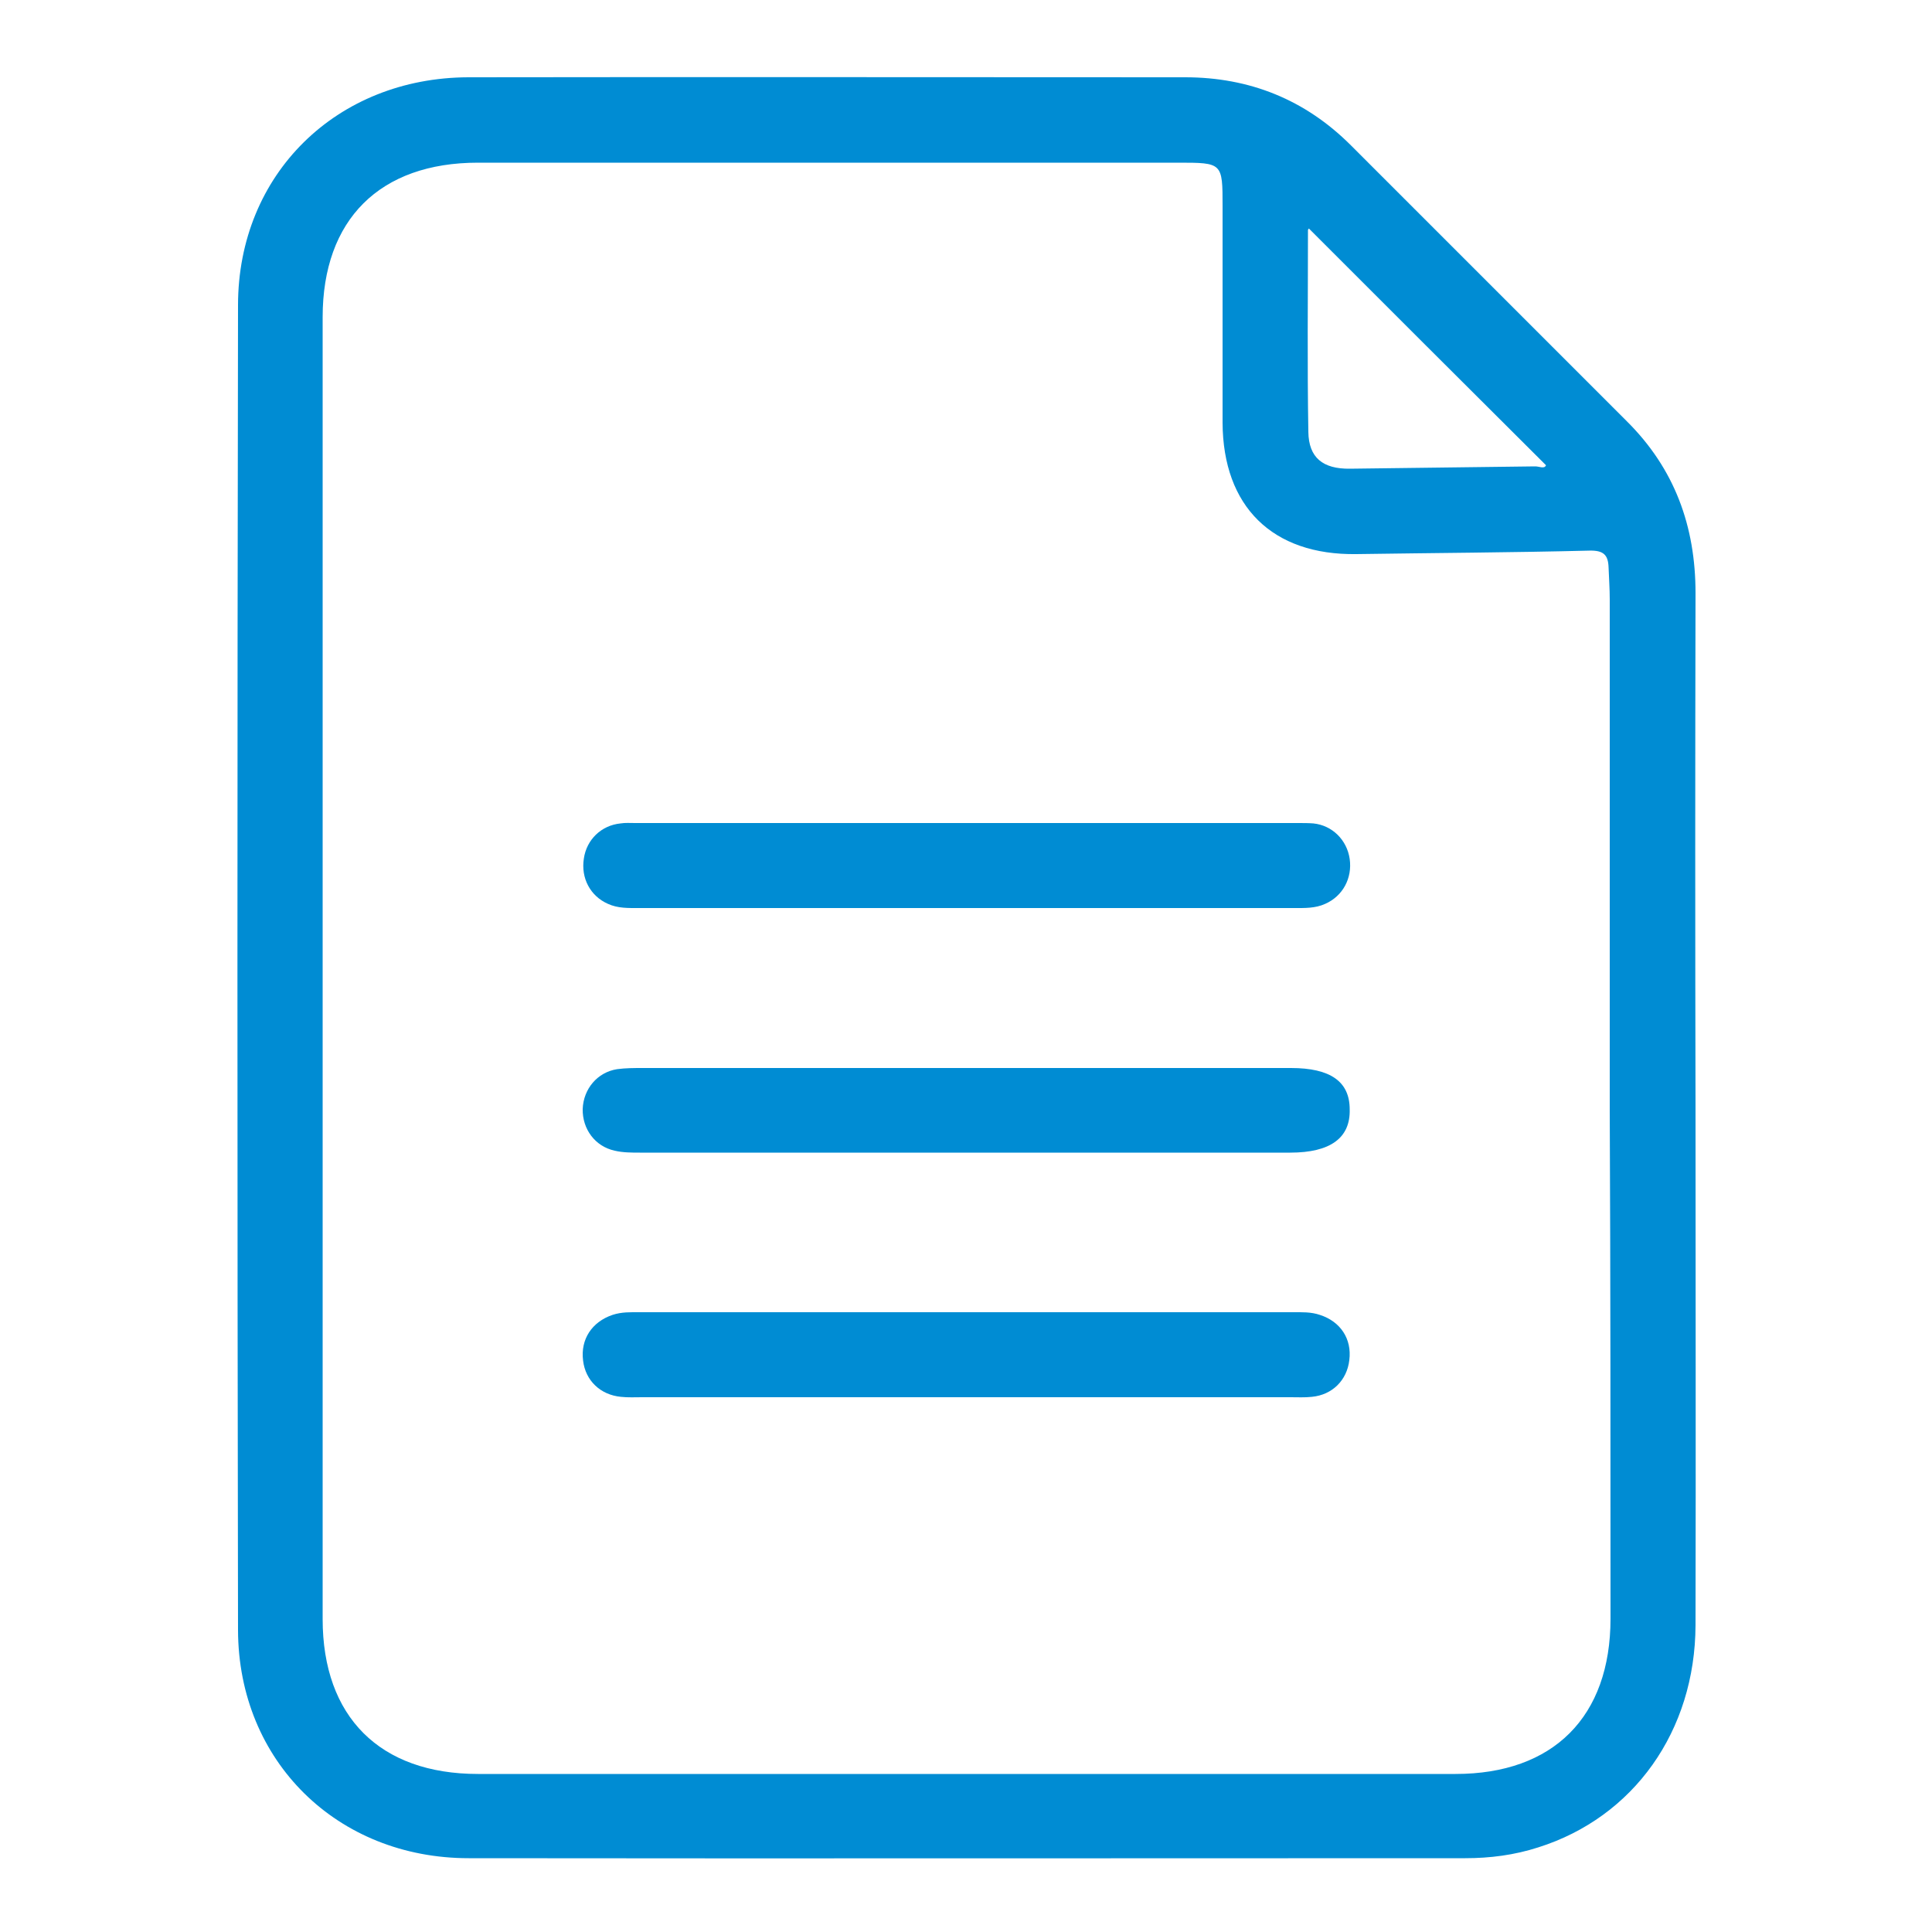
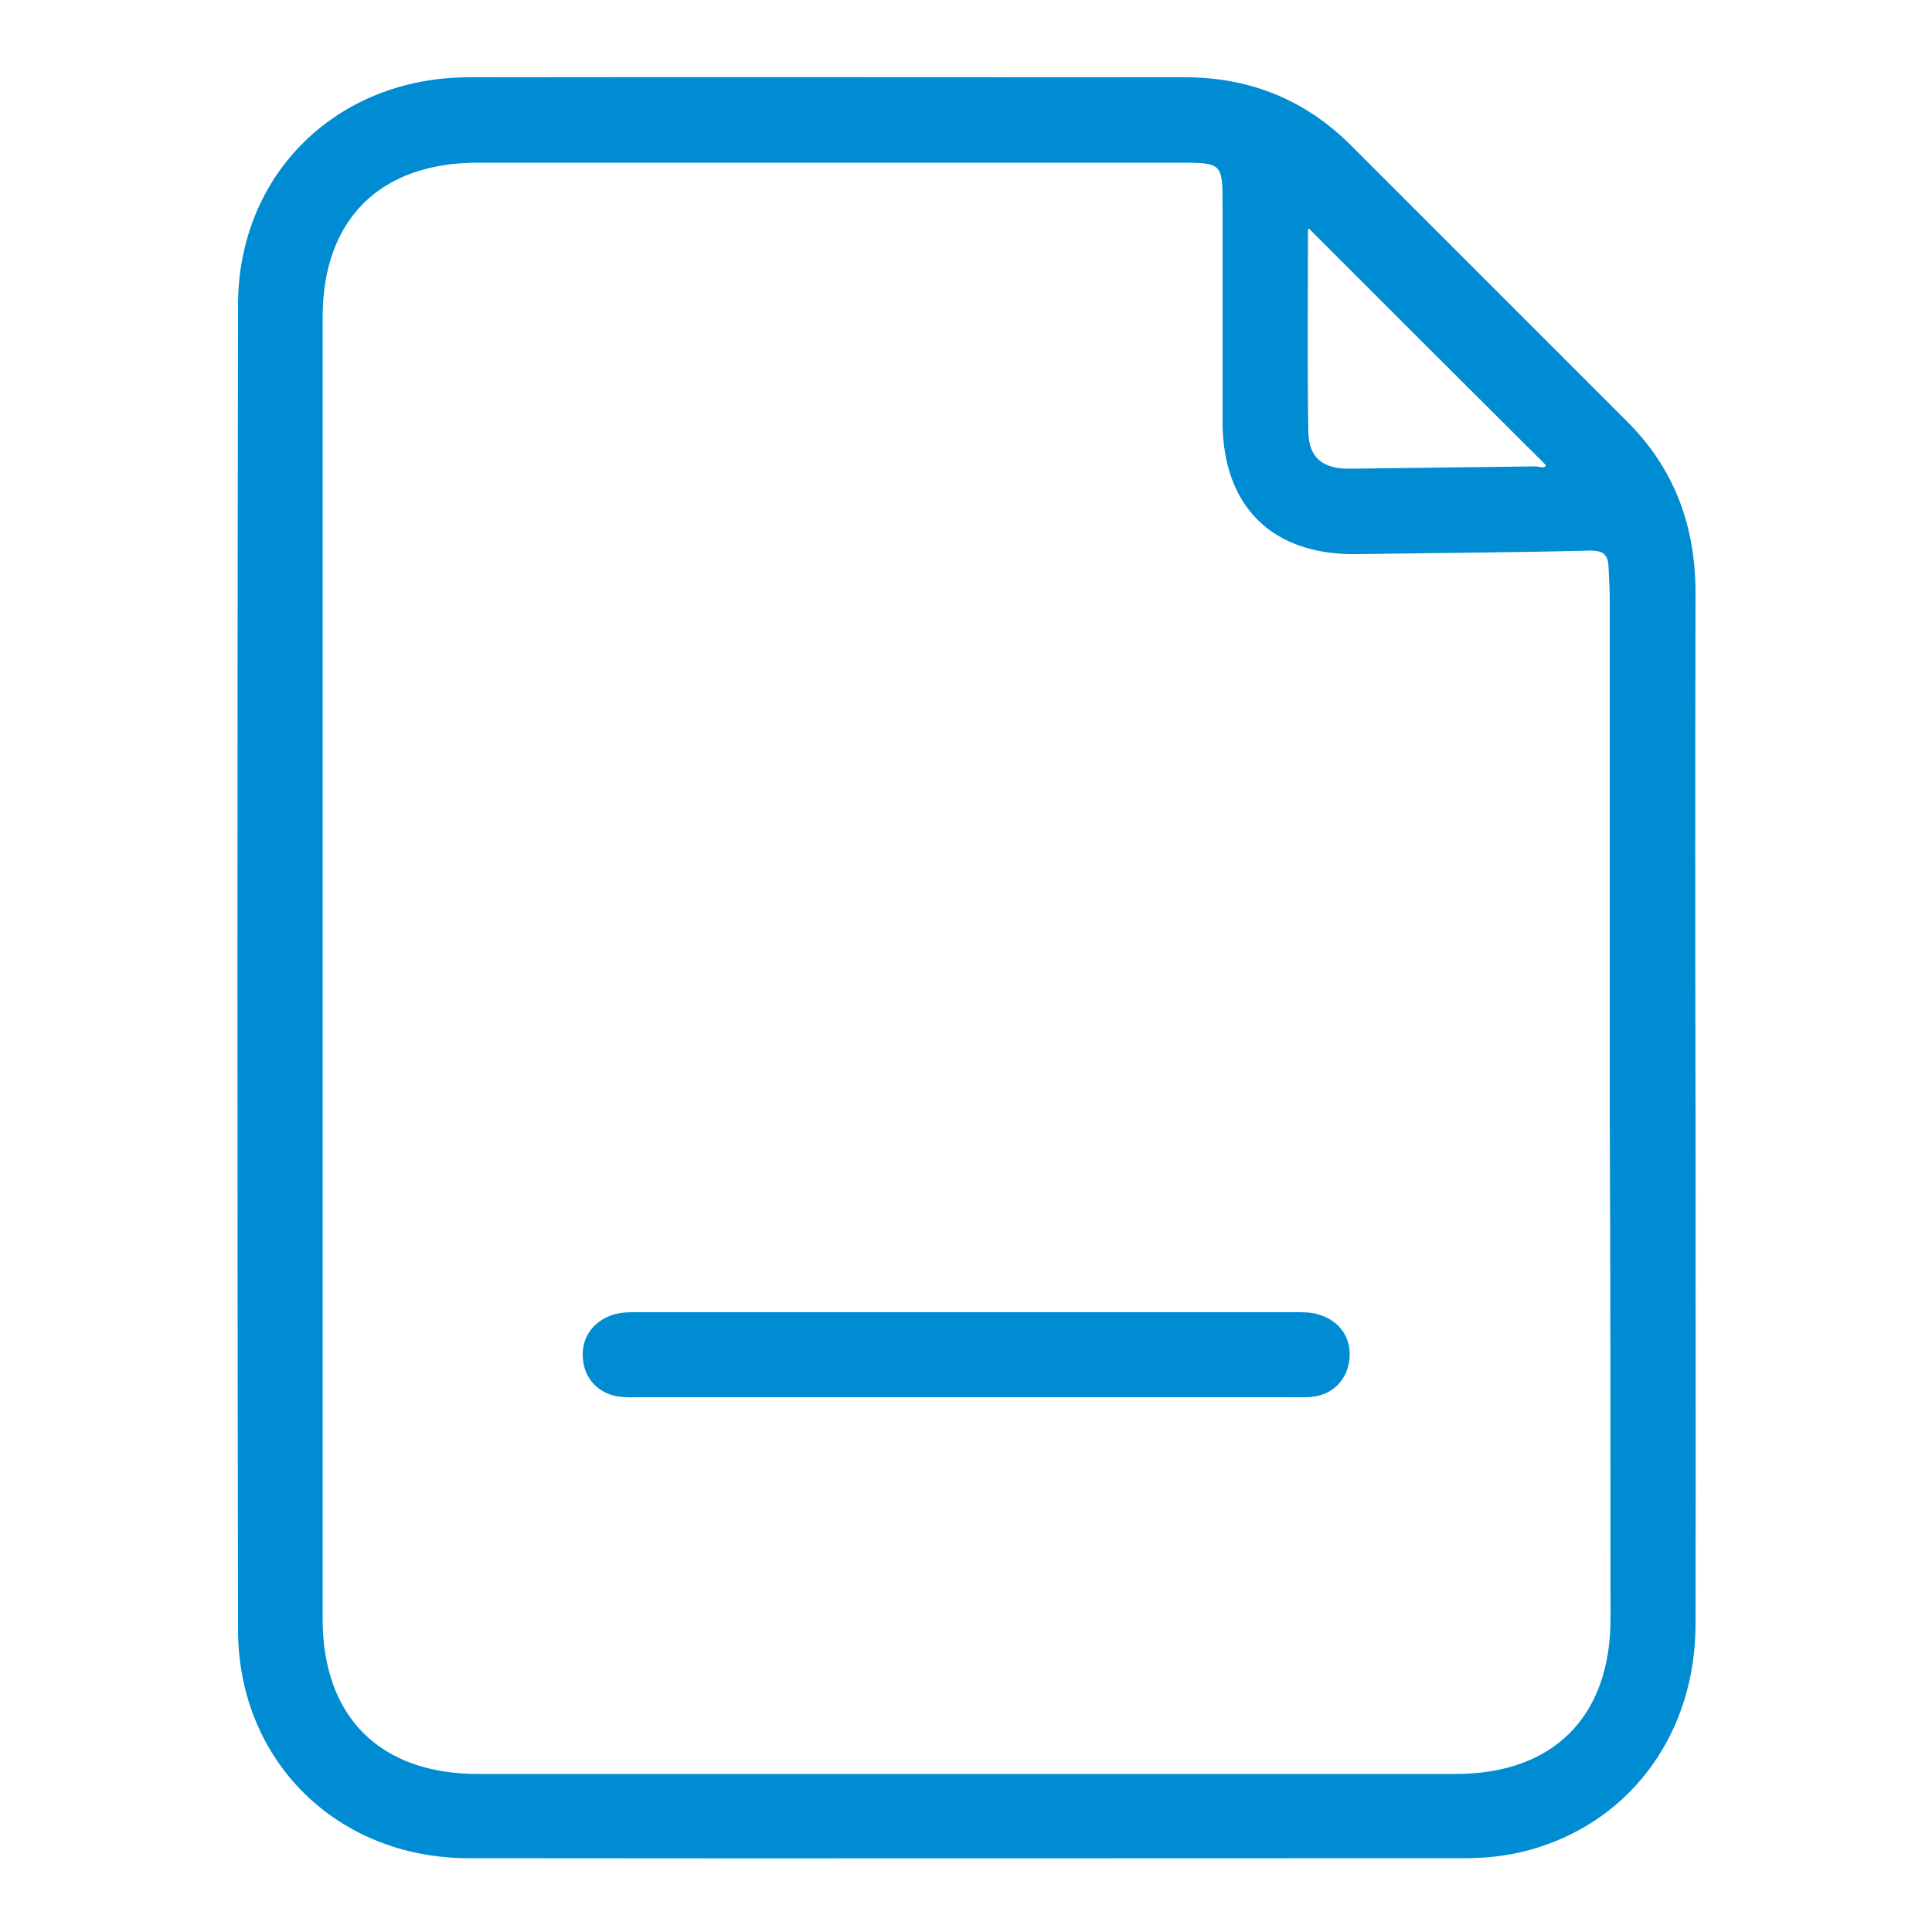
<svg xmlns="http://www.w3.org/2000/svg" id="Camada_1" x="0px" y="0px" viewBox="0 0 500 500" style="enable-background:new 0 0 500 500;" xml:space="preserve">
  <style type="text/css">	.st0{fill:#008CD3;}</style>
  <g id="XMLID_1_">
    <path id="XMLID_10_" class="st0" d="M438.8,153.5c0-17.3-5.4-32.2-17.8-44.5c-23.8-23.8-47.6-47.6-71.4-71.4  C337.8,25.8,323.4,20,306.7,20c-61.8,0-123.6-0.1-185.5,0c-34,0.1-59.6,25-59.6,59c-0.2,114.3-0.2,228.6,0,342.9  c0.1,33.9,25.7,59,59.7,59c86,0.1,171.9,0,257.9,0c6.4,0,12.7-0.8,18.9-2.8c24.7-7.8,40.6-30.1,40.7-57.5c0.1-44.6,0-89.3,0-133.9  C438.7,242.4,438.7,197.9,438.8,153.5z M338.5,59.6c0-0.3,0.4-0.6,0.3-0.4c20.3,20.3,40.7,40.7,61.3,61.2c-0.4,1.1-1.9,0.2-3,0.3  c-15.9,0.2-31.8,0.4-47.7,0.6c-7.1,0.1-10.7-2.9-10.8-9.5C338.3,94.4,338.5,77,338.5,59.6z M416.8,418.9  c0,25.4-14.8,40.2-40.1,40.2c-84.3,0-168.6,0-253,0c-25.4,0-40.2-14.8-40.2-40.1c0-112.3,0-224.6,0-336.9c0-25.3,14.8-40,40.2-40  c60.4,0,120.7,0,181.1,0c11.6,0,11.6,0,11.6,11.3c0,18.7,0,37.3,0,56c0.1,21.7,12.9,34.3,34.6,34c20.1-0.3,40.2-0.4,60.3-0.9  c3.7-0.1,4.9,1.1,5,4.4c0.1,2.7,0.3,5.5,0.3,8.2c0,44.1,0,88.2,0,132.2C416.8,331.1,416.8,375,416.8,418.9z" />
-     <path id="XMLID_12_" class="st0" d="M334.1,276.4c-55.9,0-111.9,0-167.8,0c-2.2,0-4.4,0-6.6,0.3c-5.1,0.8-8.7,5.1-8.9,10.3  c-0.1,5.2,3.2,9.7,8.3,10.8c2.1,0.5,4.4,0.5,6.5,0.5c28,0,55.9,0,83.9,0c28.1,0,56.3,0,84.4,0c10.4,0,15.6-3.8,15.4-11.2  C349.3,279.9,344.3,276.4,334.1,276.4z" />
    <path id="XMLID_13_" class="st0" d="M341.6,340.3c-2.3-0.8-4.7-0.7-7.1-0.7c-56.3,0-112.6,0-168.9,0c-2.4,0-4.7-0.1-7.1,0.7  c-5.3,1.8-8.3,6.3-7.6,11.8c0.6,5.2,4.5,8.9,9.8,9.4c1.8,0.2,3.7,0.1,5.5,0.1c28,0,55.9,0,83.9,0s55.9,0,83.9,0  c1.8,0,3.7,0.1,5.5-0.1c5.3-0.5,9.1-4.3,9.7-9.5C349.9,346.5,346.9,342,341.6,340.3z" />
-     <path id="XMLID_14_" class="st0" d="M157.3,233.9c2.6,1.2,5.3,1.1,8.1,1.1c28.2,0,56.3,0,84.5,0c28.3,0,56.7,0,85,0  c2.7,0,5.5,0.1,8.1-1.1c4.5-2,7-6.6,6.3-11.6c-0.7-4.9-4.5-8.7-9.4-9.2c-1.3-0.1-2.6-0.1-3.8-0.1c-57.2,0-114.4,0-171.7,0  c-1.3,0-2.6-0.1-3.8,0.1c-5,0.5-8.8,4.2-9.5,9.1C150.3,227.3,152.8,231.9,157.3,233.9z" />
  </g>
</svg>